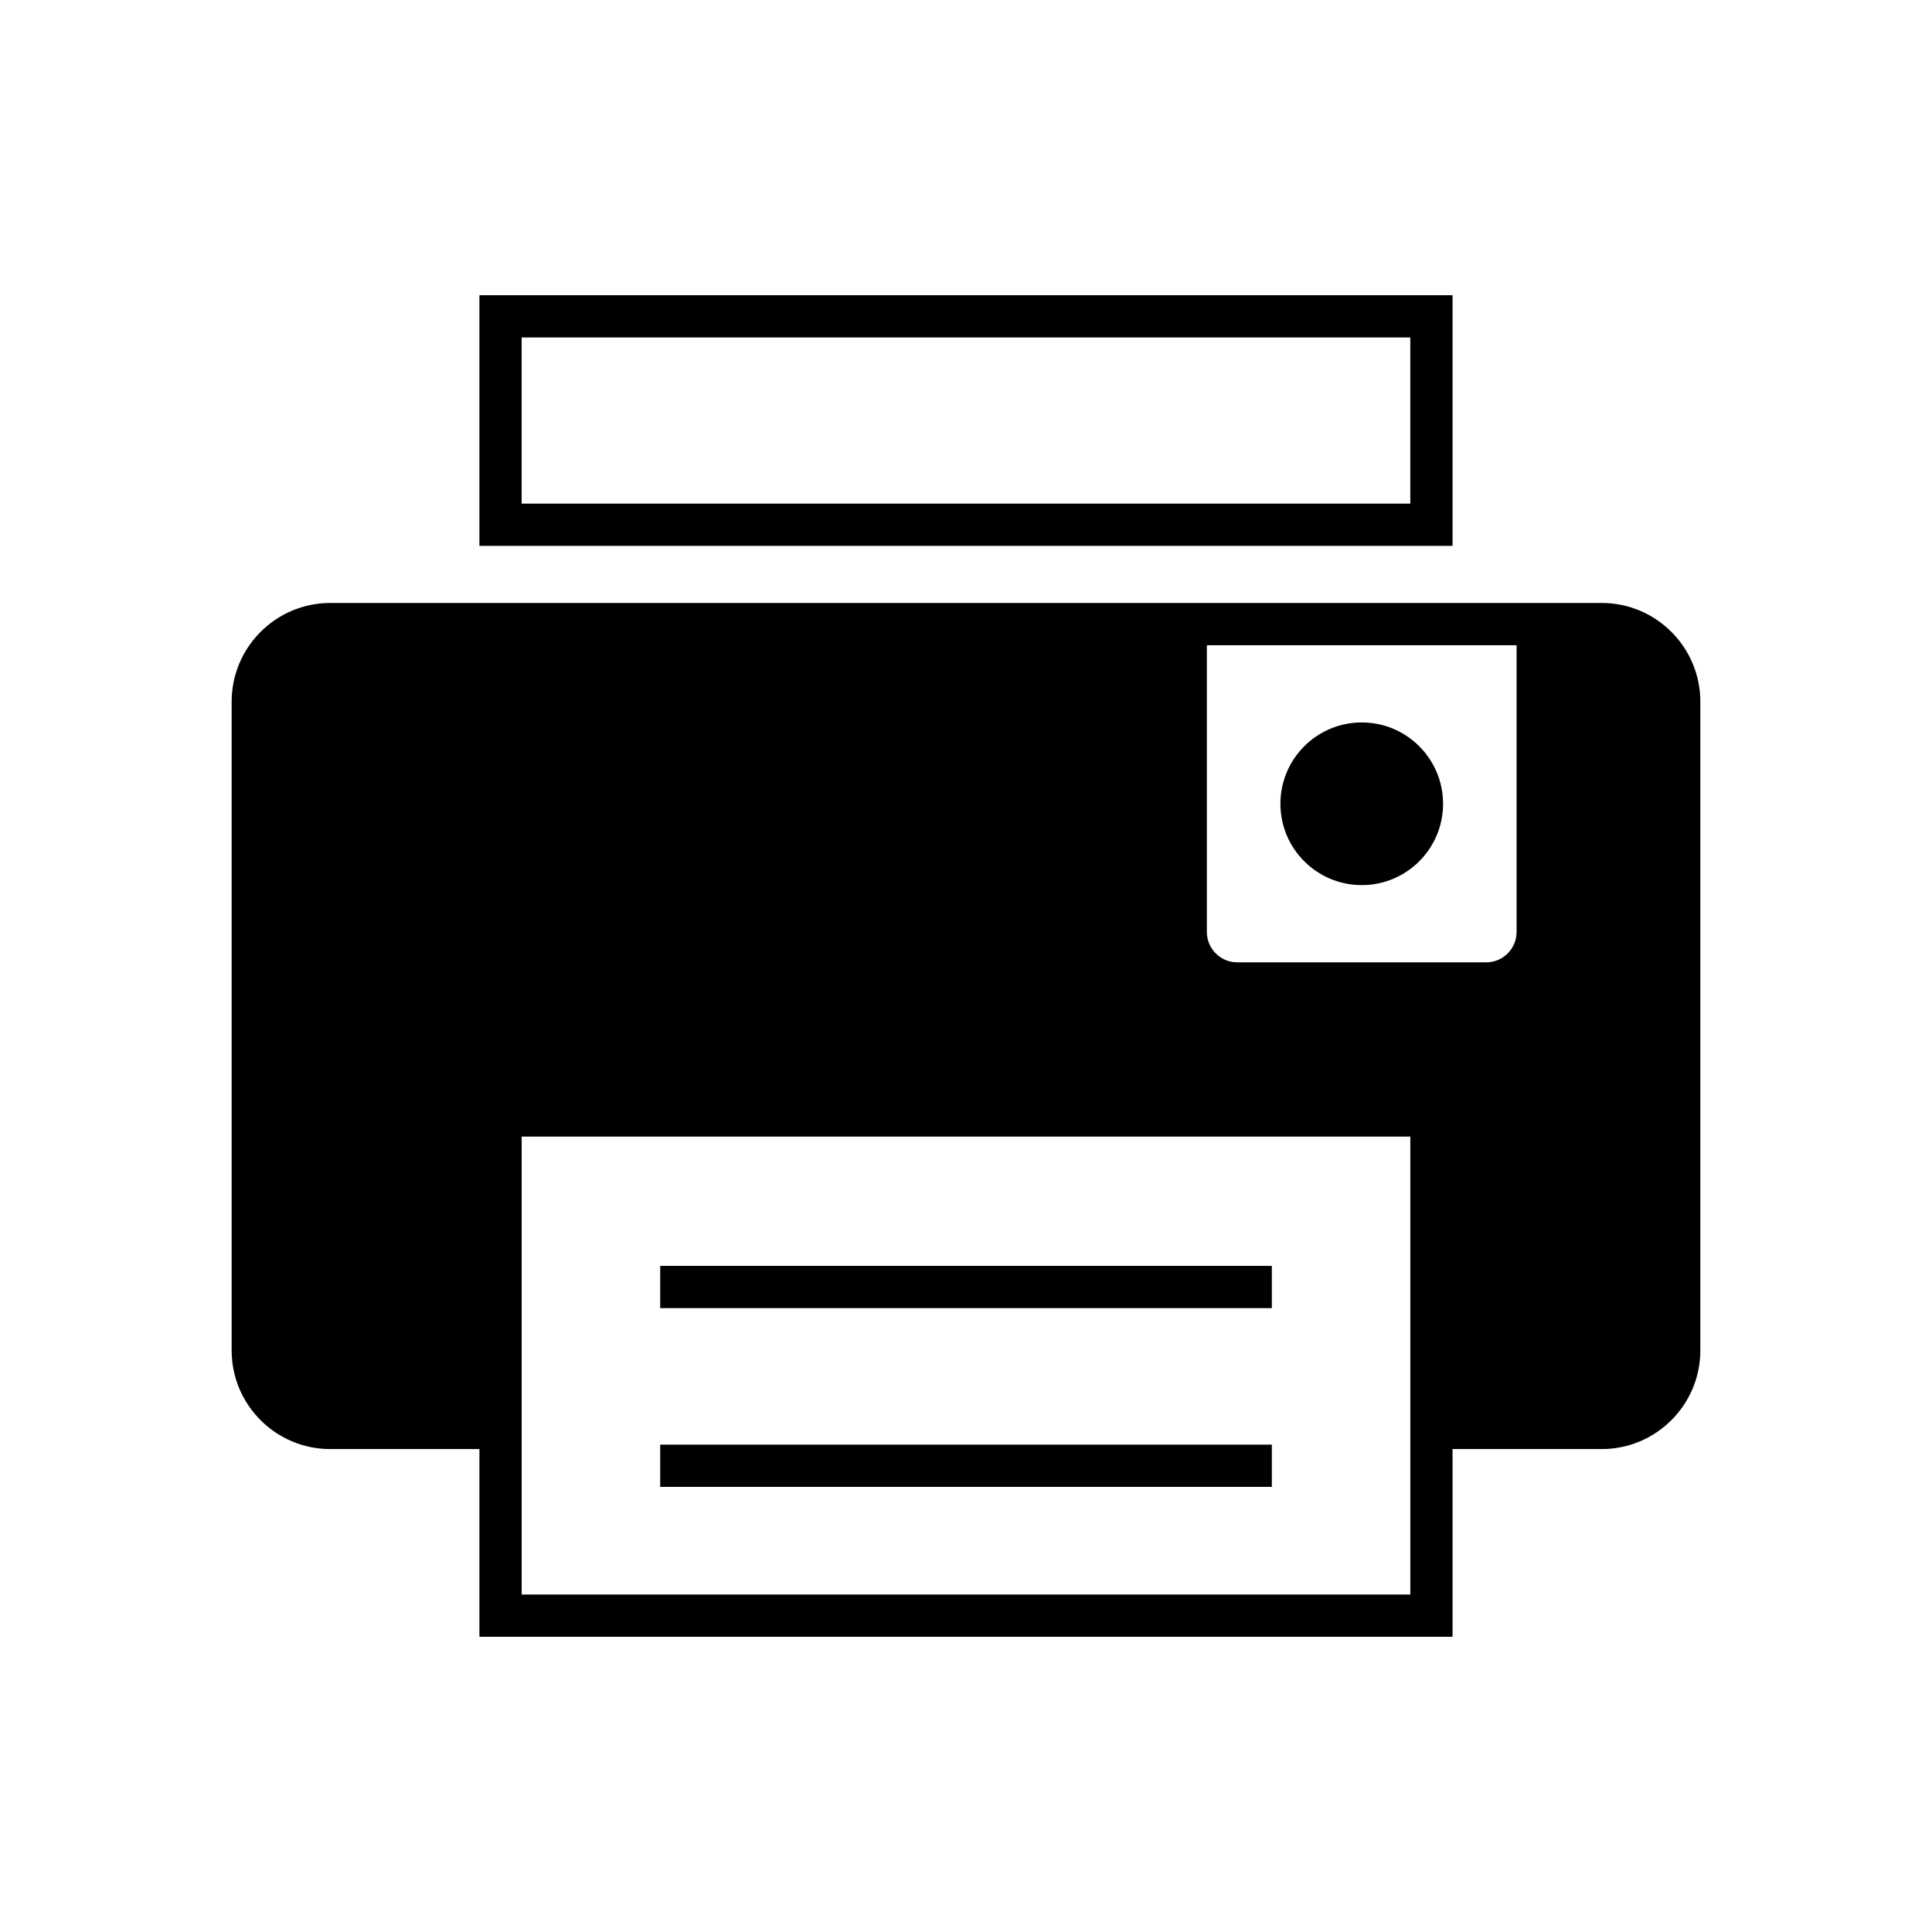
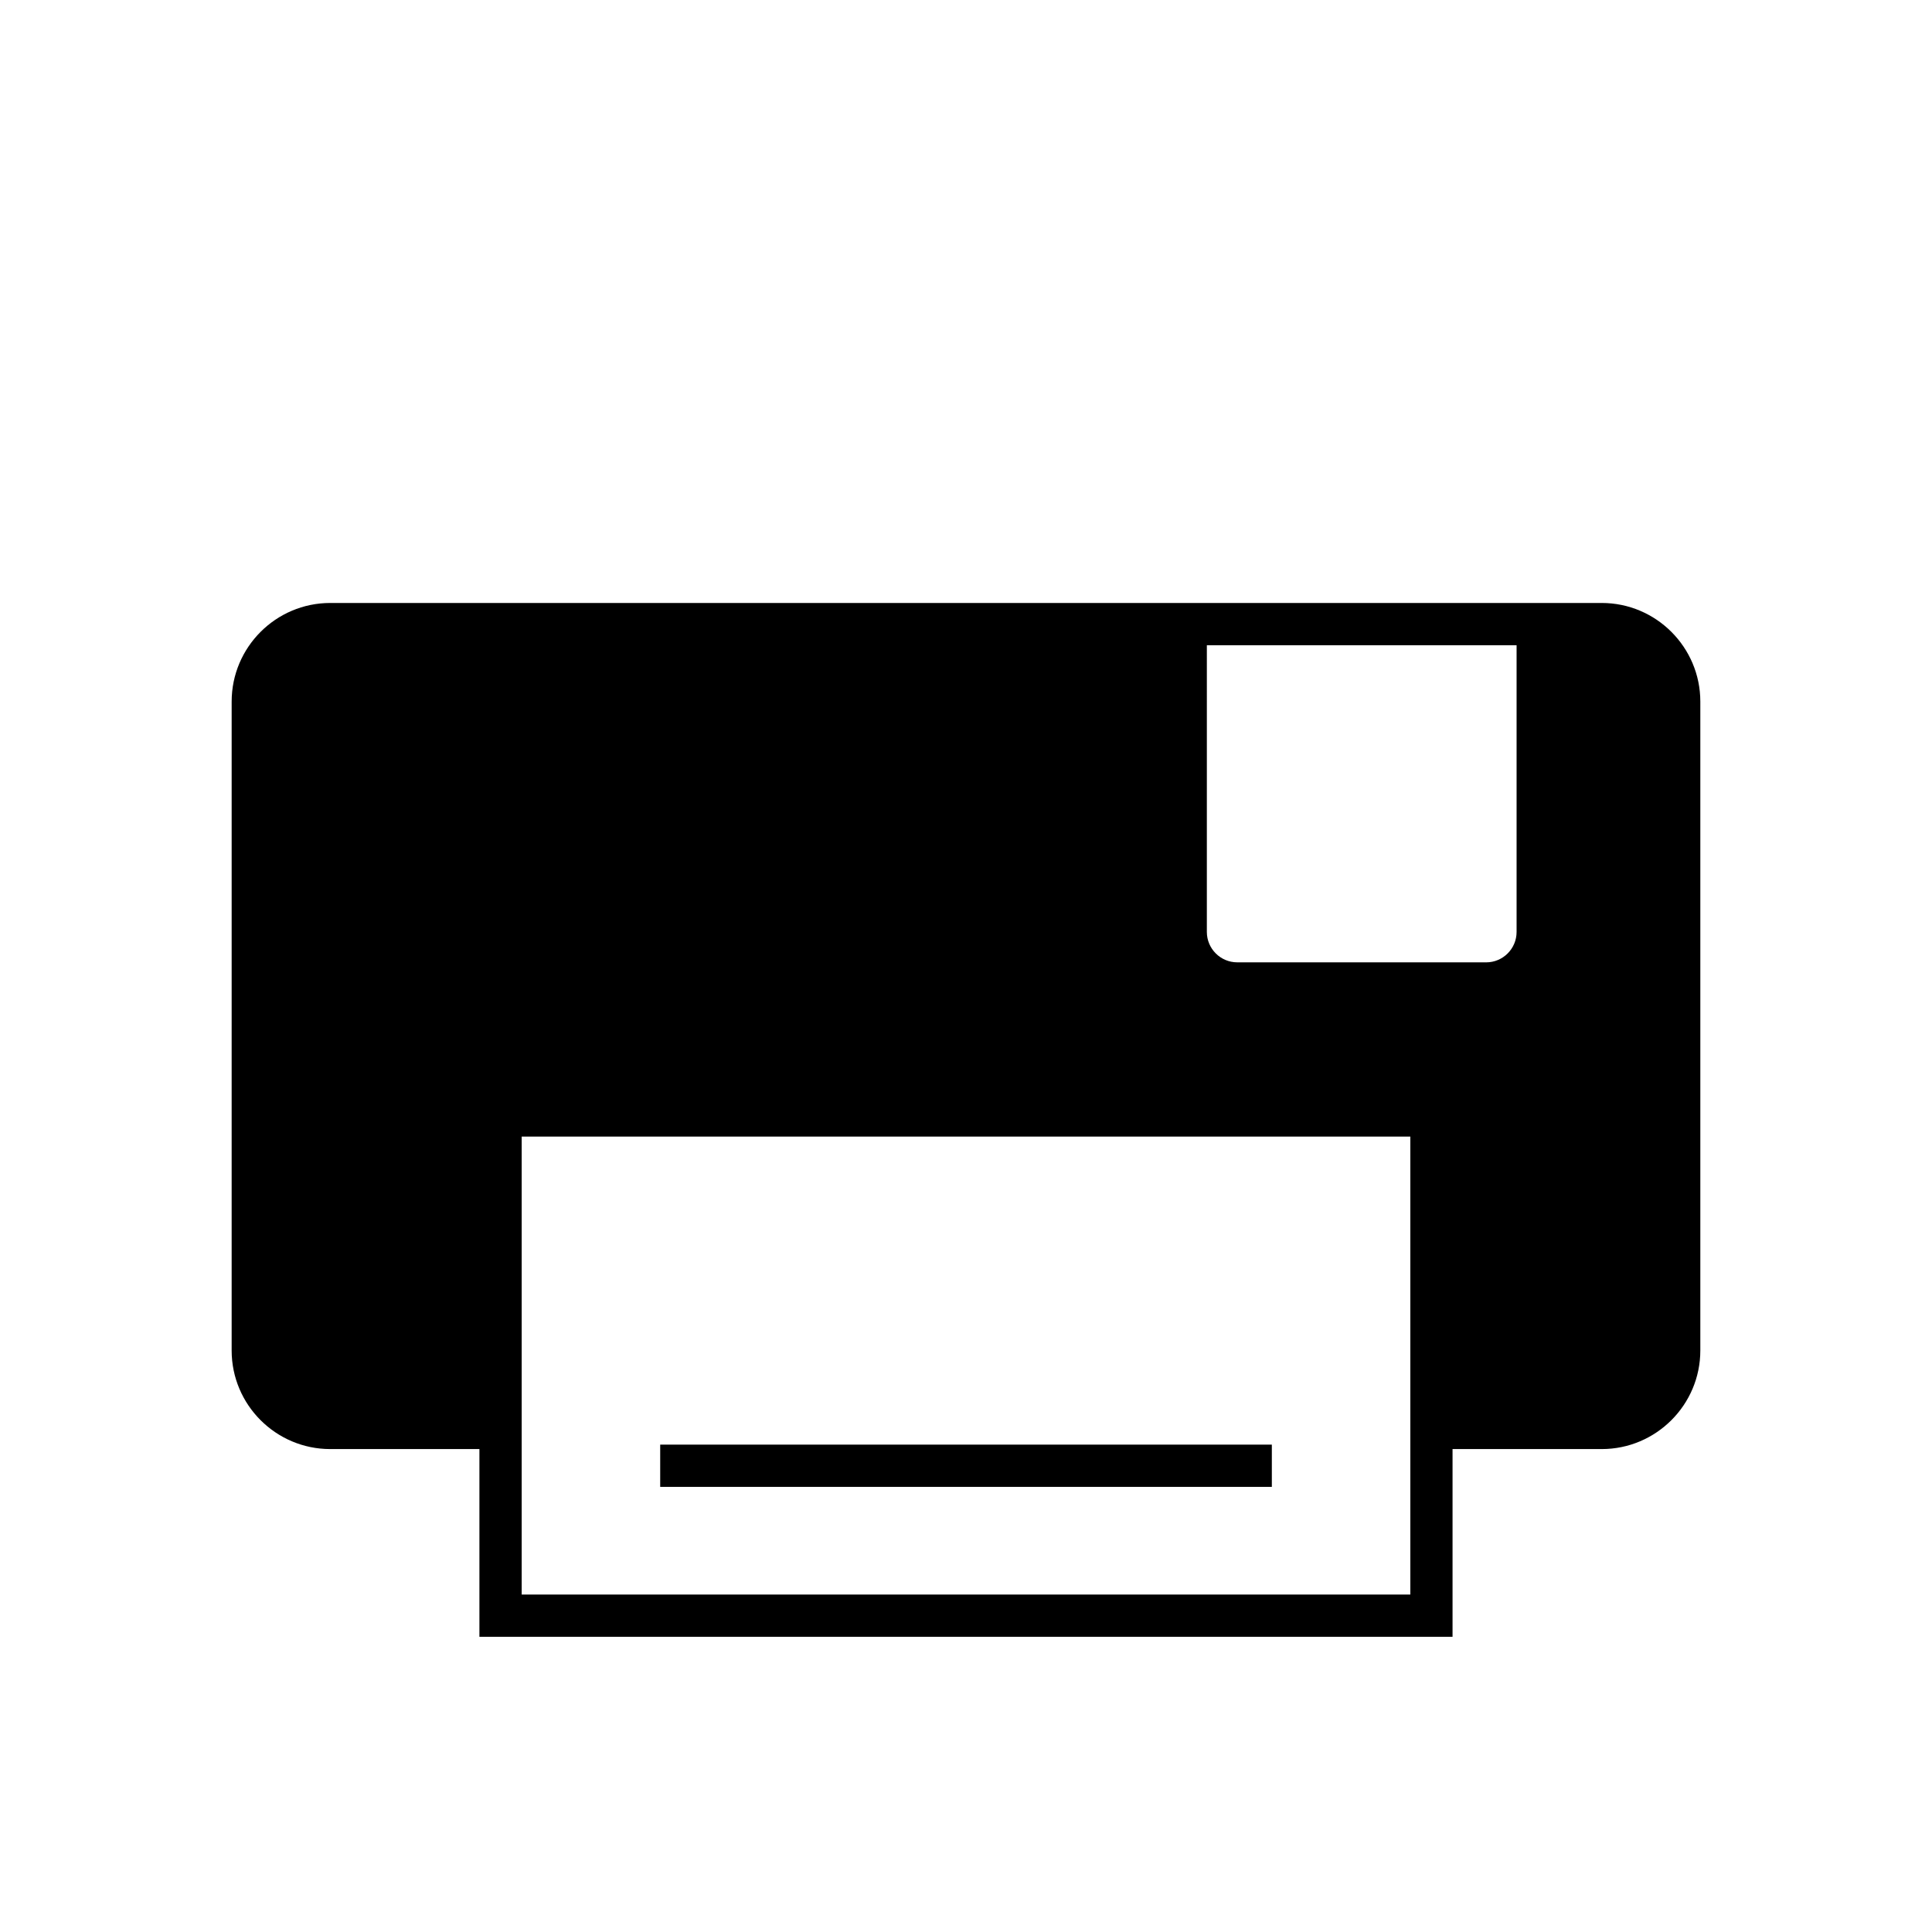
<svg xmlns="http://www.w3.org/2000/svg" fill="#000000" width="800px" height="800px" version="1.1" viewBox="144 144 512 512">
  <g>
    <path d="m205.39 501.89c0 14.41 11.723 26.129 26.129 26.129h39.531v49.742h257.89v-49.742h39.531c14.406 0 26.133-11.723 26.133-26.129v-171.96c0-14.41-11.723-26.137-26.133-26.137h-336.95c-14.406 0-26.129 11.727-26.129 26.137zm258.44-186.9h82.082v75.988c0 4.438-3.613 8.055-8.055 8.055l-65.973-0.004c-4.441 0-8.055-3.613-8.055-8.055zm-181.58 130.22h235.5v121.36h-235.5z" />
-     <path d="m526.43 357.01c0 11.902-9.648 21.551-21.551 21.551s-21.555-9.648-21.555-21.551c0-11.902 9.652-21.555 21.555-21.555s21.551 9.652 21.551 21.555" />
-     <path d="m318.96 479.47h162.09v11.195h-162.09z" />
    <path d="m318.96 526.84h162.09v11.195h-162.09z" />
-     <path d="m271.05 288.66h257.89v-66.426h-257.89zm11.195-55.23h235.5v44.035h-235.5z" />
  </g>
</svg>